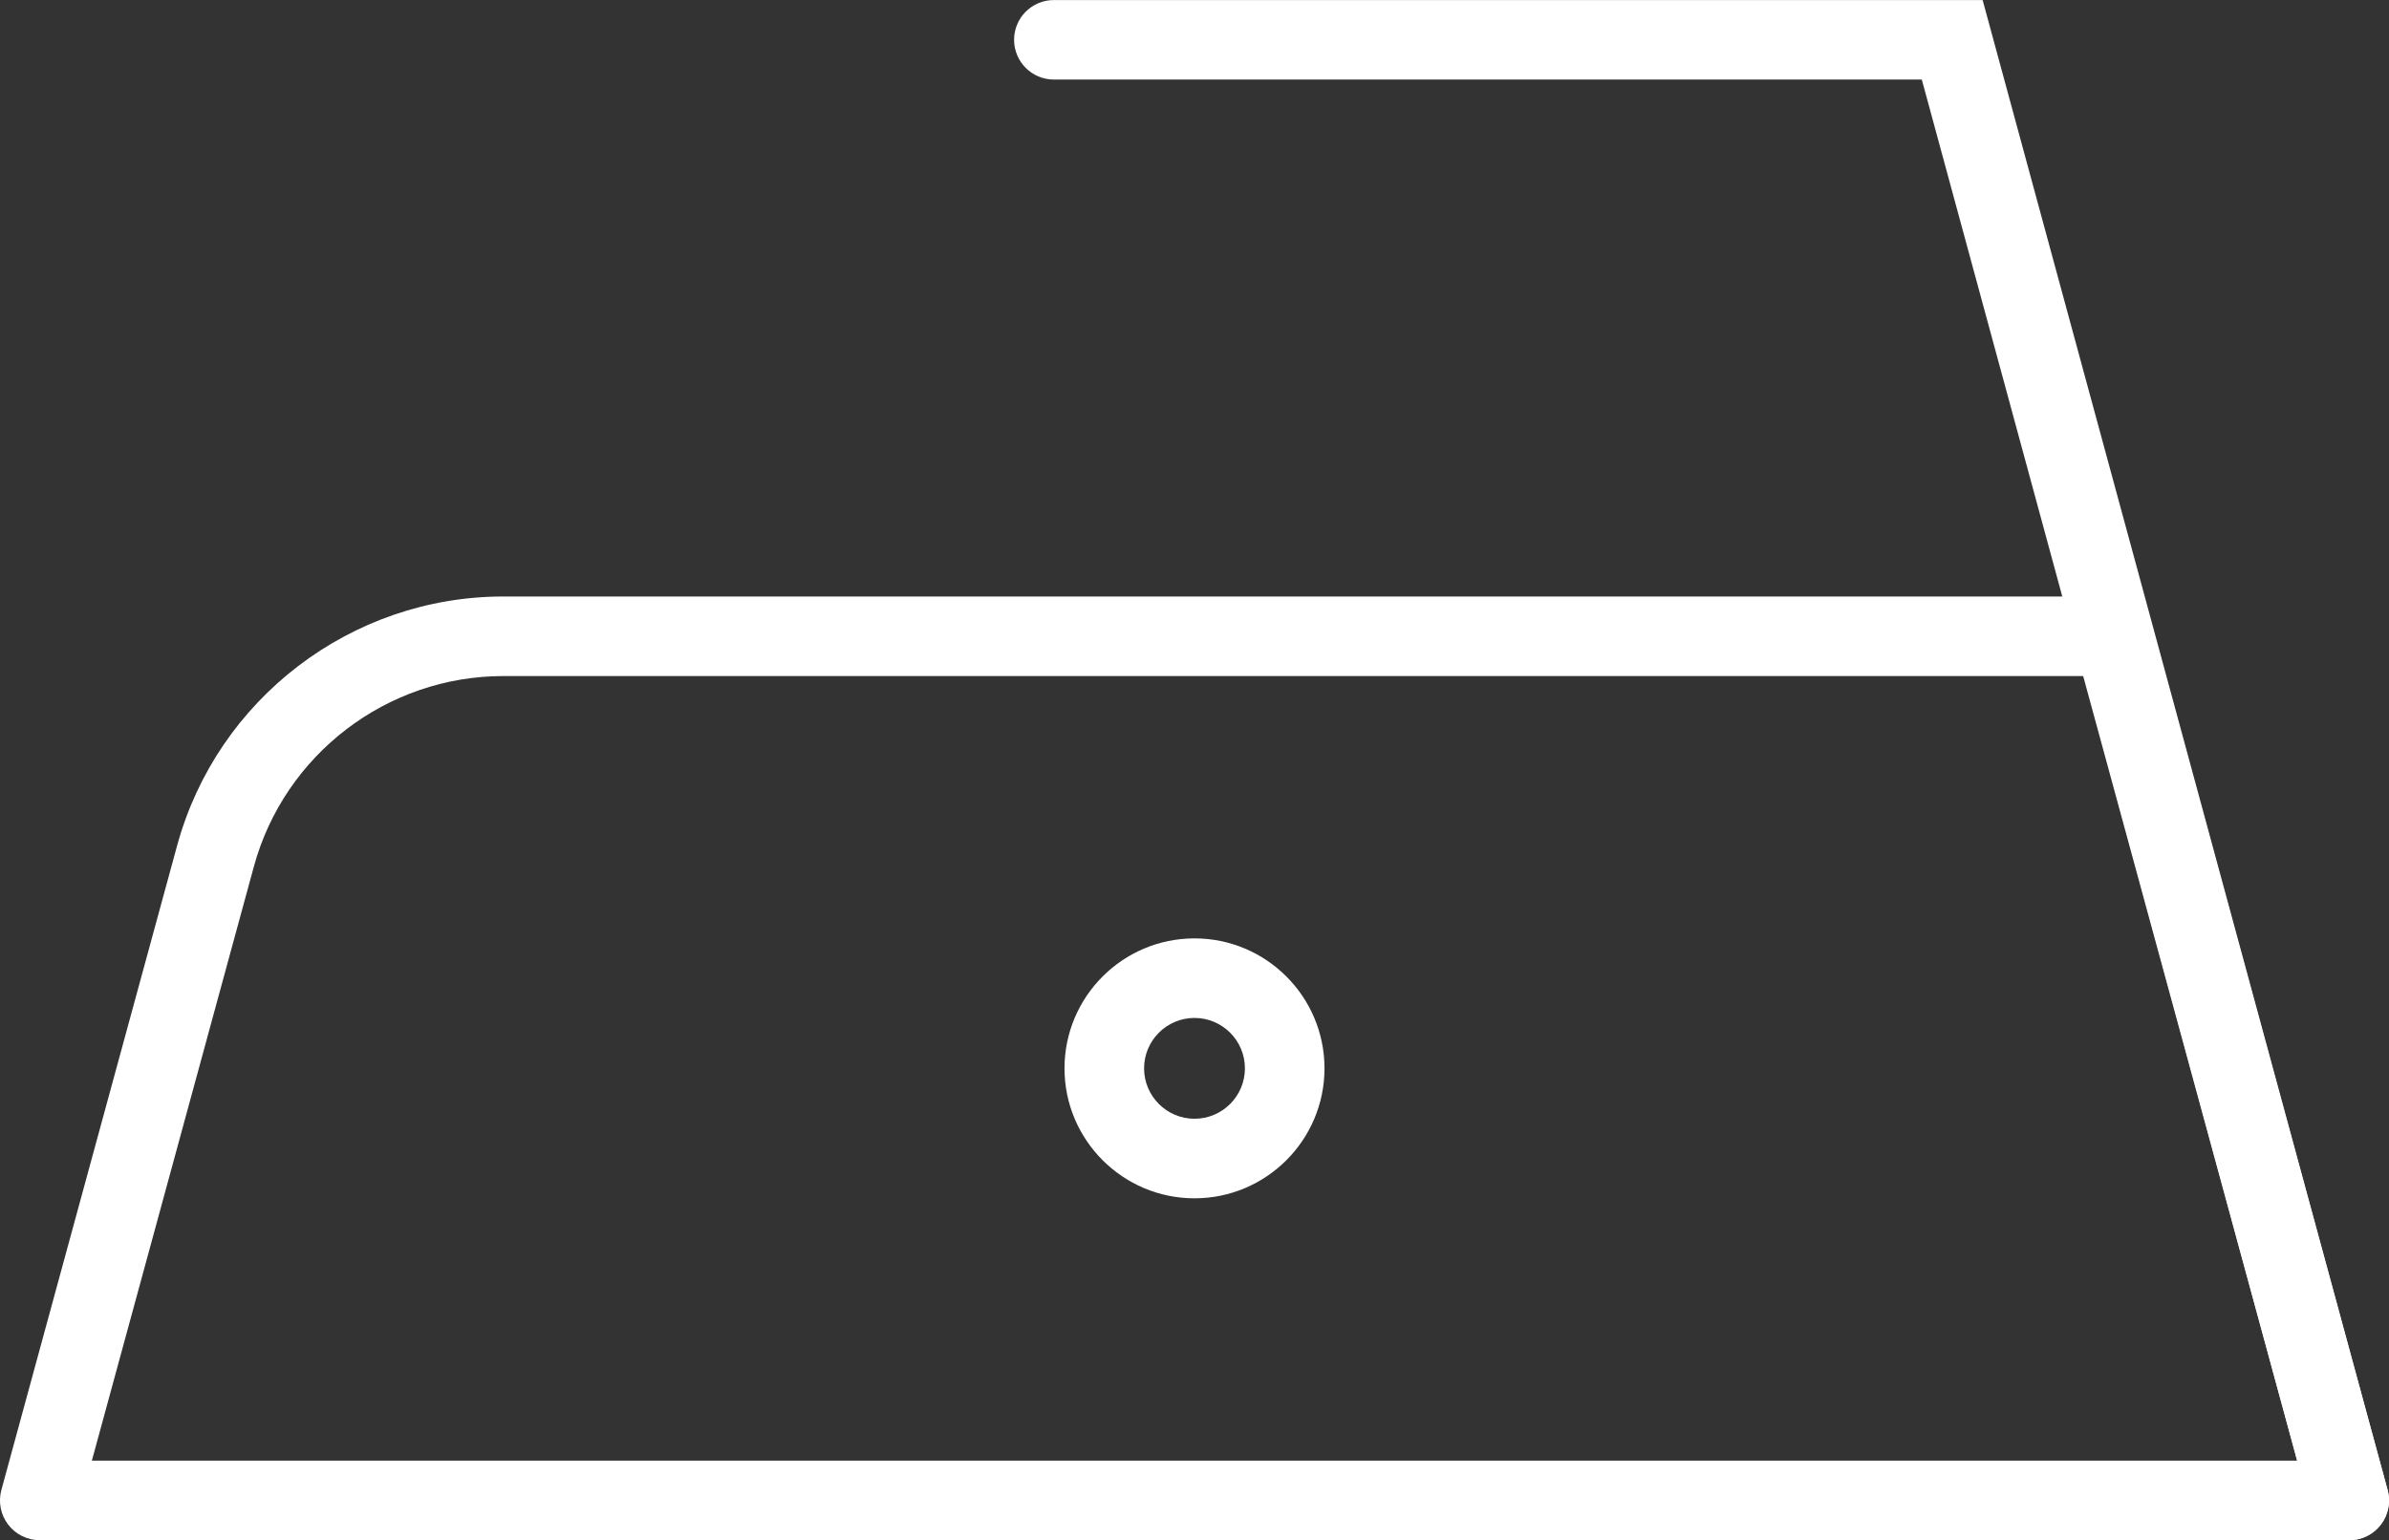
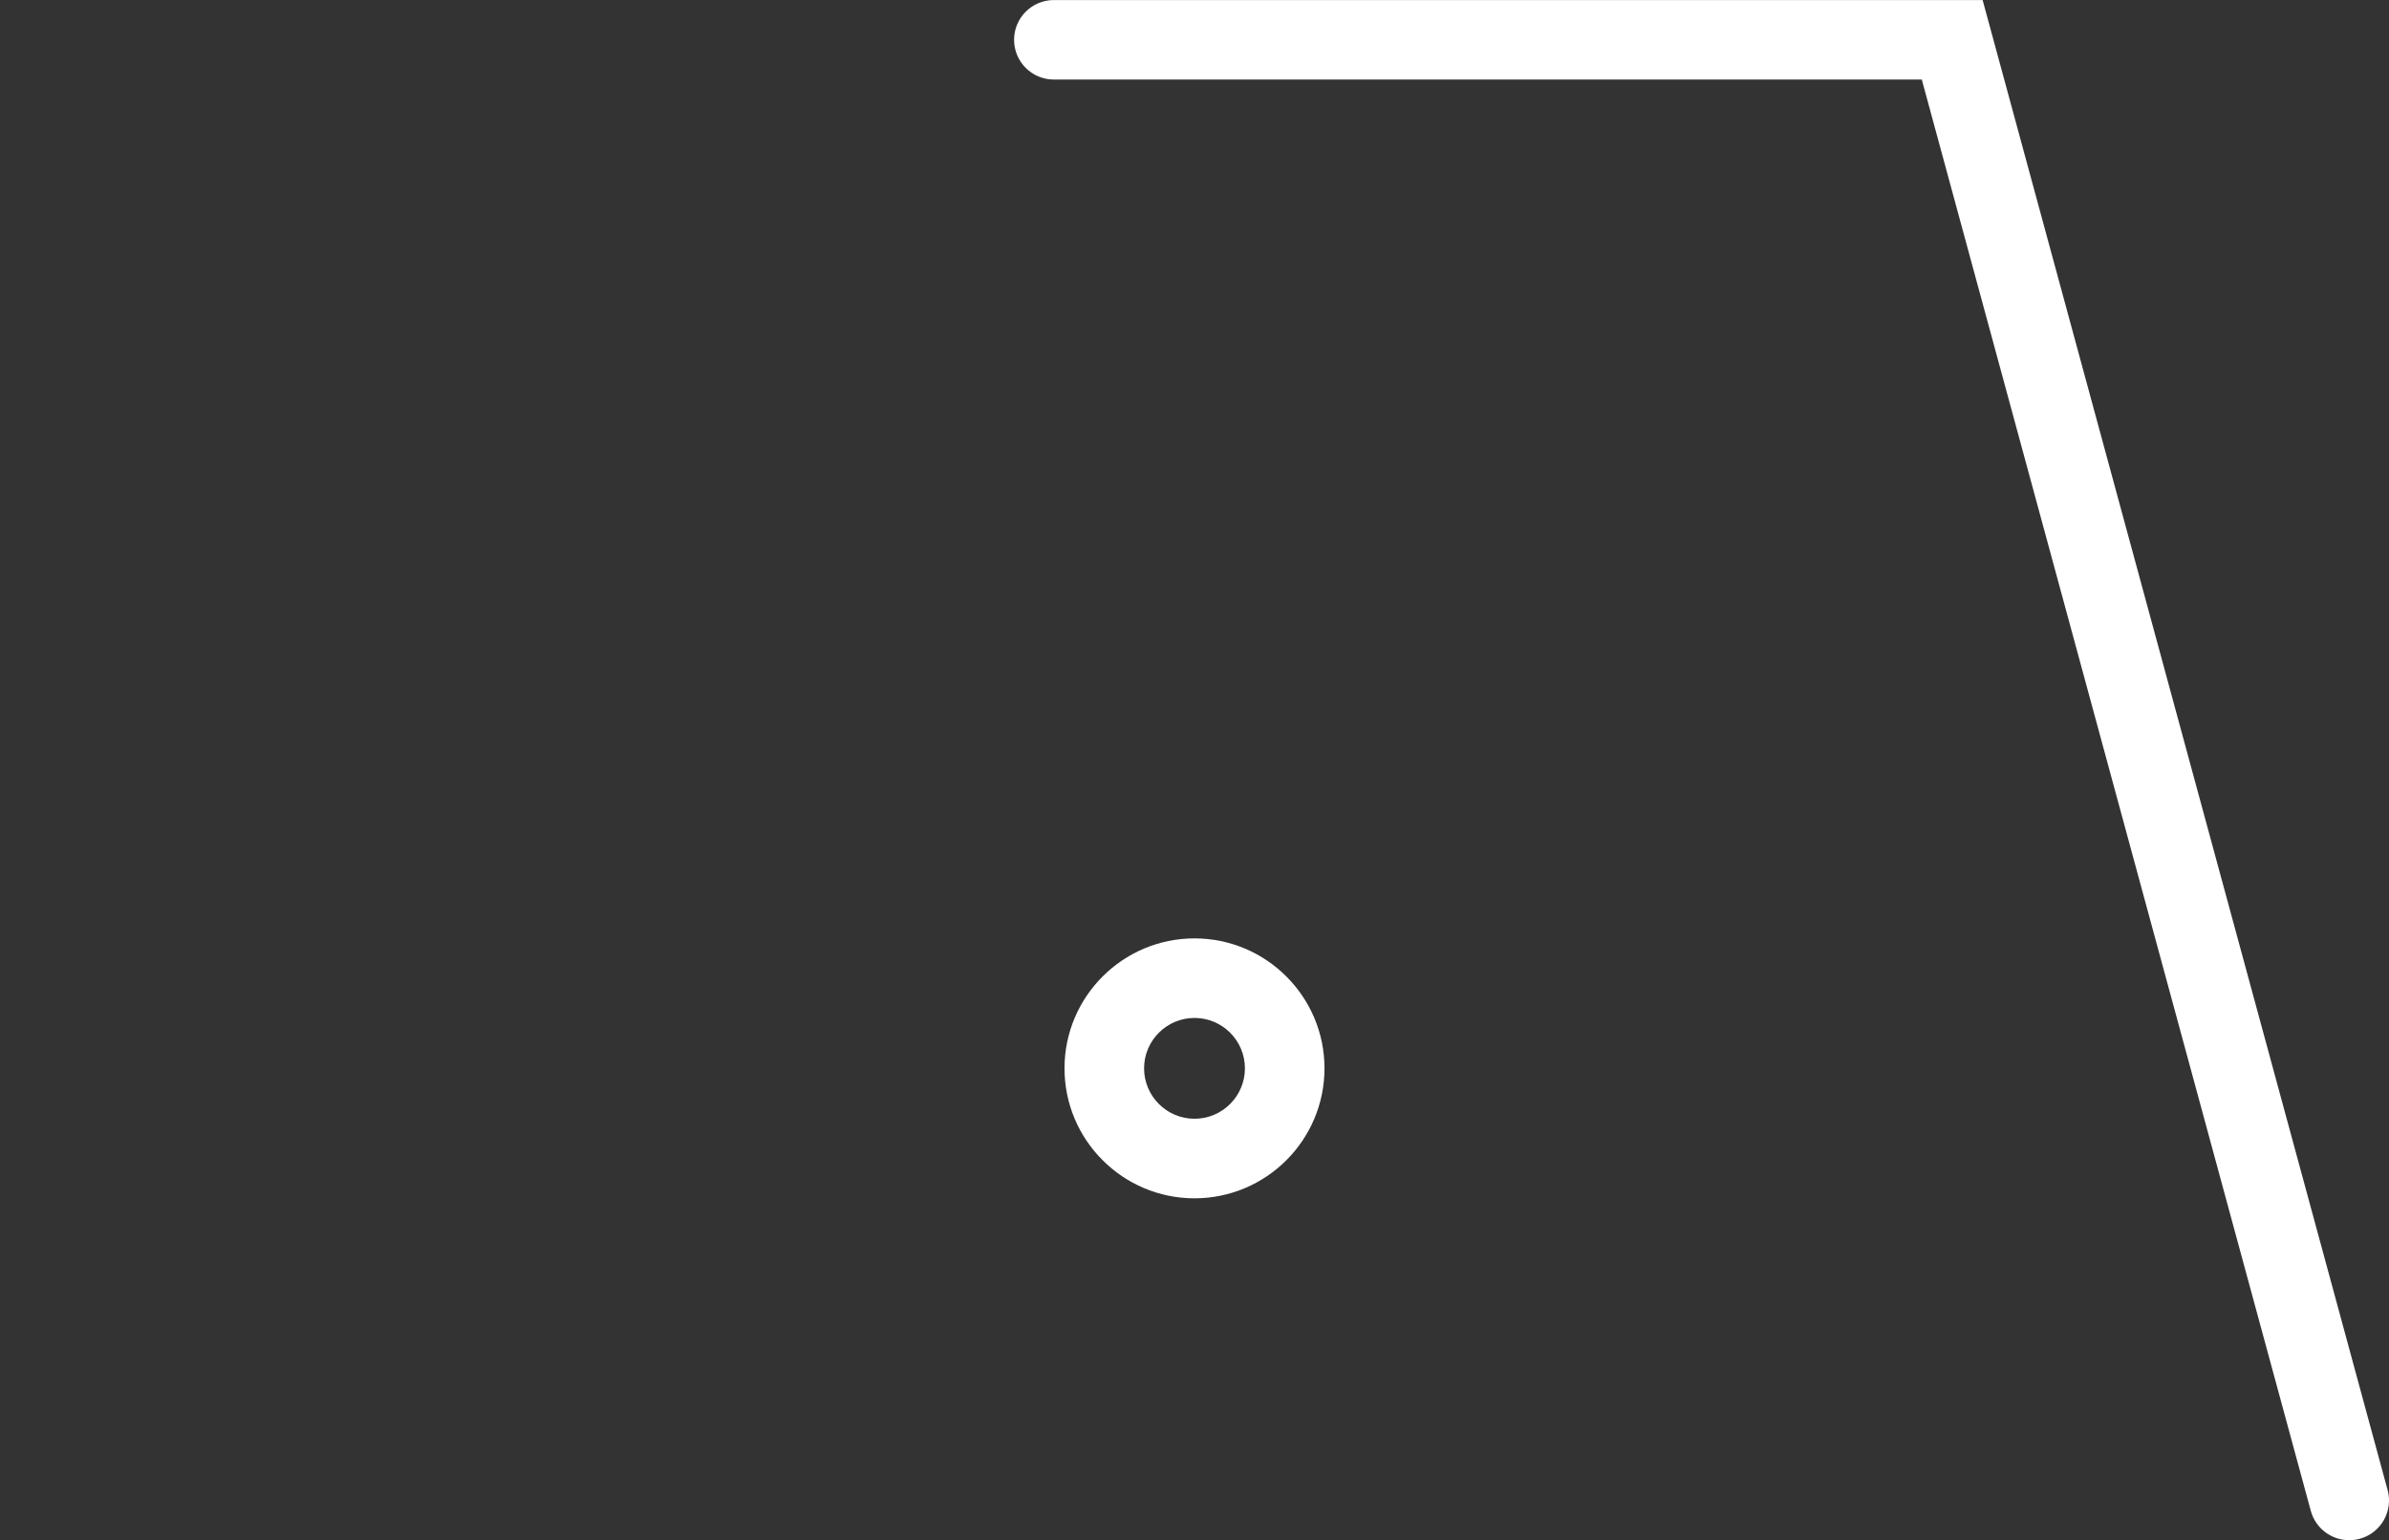
<svg xmlns="http://www.w3.org/2000/svg" id="Layer_2" data-name="Layer 2" viewBox="0 0 484.24 312.28">
  <rect x="0" y="0" width="484.24" height="312.28" fill="#333333" stroke="none" />
  <defs>
    <style> .cls-1 { fill: #fff; stroke-width: 0px; } </style>
  </defs>
  <g id="Layer_1-2" data-name="Layer 1">
    <g>
      <path class="cls-1" d="M242.12,242.96c-14.53,0-26.35-11.82-26.35-26.35s11.82-26.35,26.35-26.35,26.35,11.82,26.35,26.35-11.82,26.35-26.35,26.35ZM242.12,206.39c-5.64,0-10.22,4.58-10.22,10.22s4.59,10.22,10.22,10.22,10.22-4.58,10.22-10.22-4.58-10.22-10.22-10.22Z" />
      <g>
-         <path class="cls-1" d="M476.18,312.28H8.06c-2.51,0-4.88-1.17-6.41-3.17-1.53-2-2.03-4.59-1.37-7.02l35.62-130.64c8.11-29.74,35.3-50.51,66.12-50.51h326.39c3.64,0,6.82,2.43,7.78,5.94l47.77,175.21c.66,2.42.15,5.02-1.37,7.02-1.53,2-3.89,3.17-6.41,3.17ZM18.62,296.15h447l-43.37-159.08H102.02c-23.57,0-44.36,15.88-50.56,38.62l-32.84,120.46Z" />
        <path class="cls-1" d="M476.17,312.28c-3.55,0-6.8-2.36-7.78-5.95L389.54,16.13h-175.93c-4.45,0-8.06-3.61-8.06-8.06s3.61-8.06,8.06-8.06h188.26l82.09,302.1c1.17,4.3-1.37,8.73-5.67,9.89-.71.19-1.42.28-2.12.28Z" />
      </g>
    </g>
  </g>
</svg>